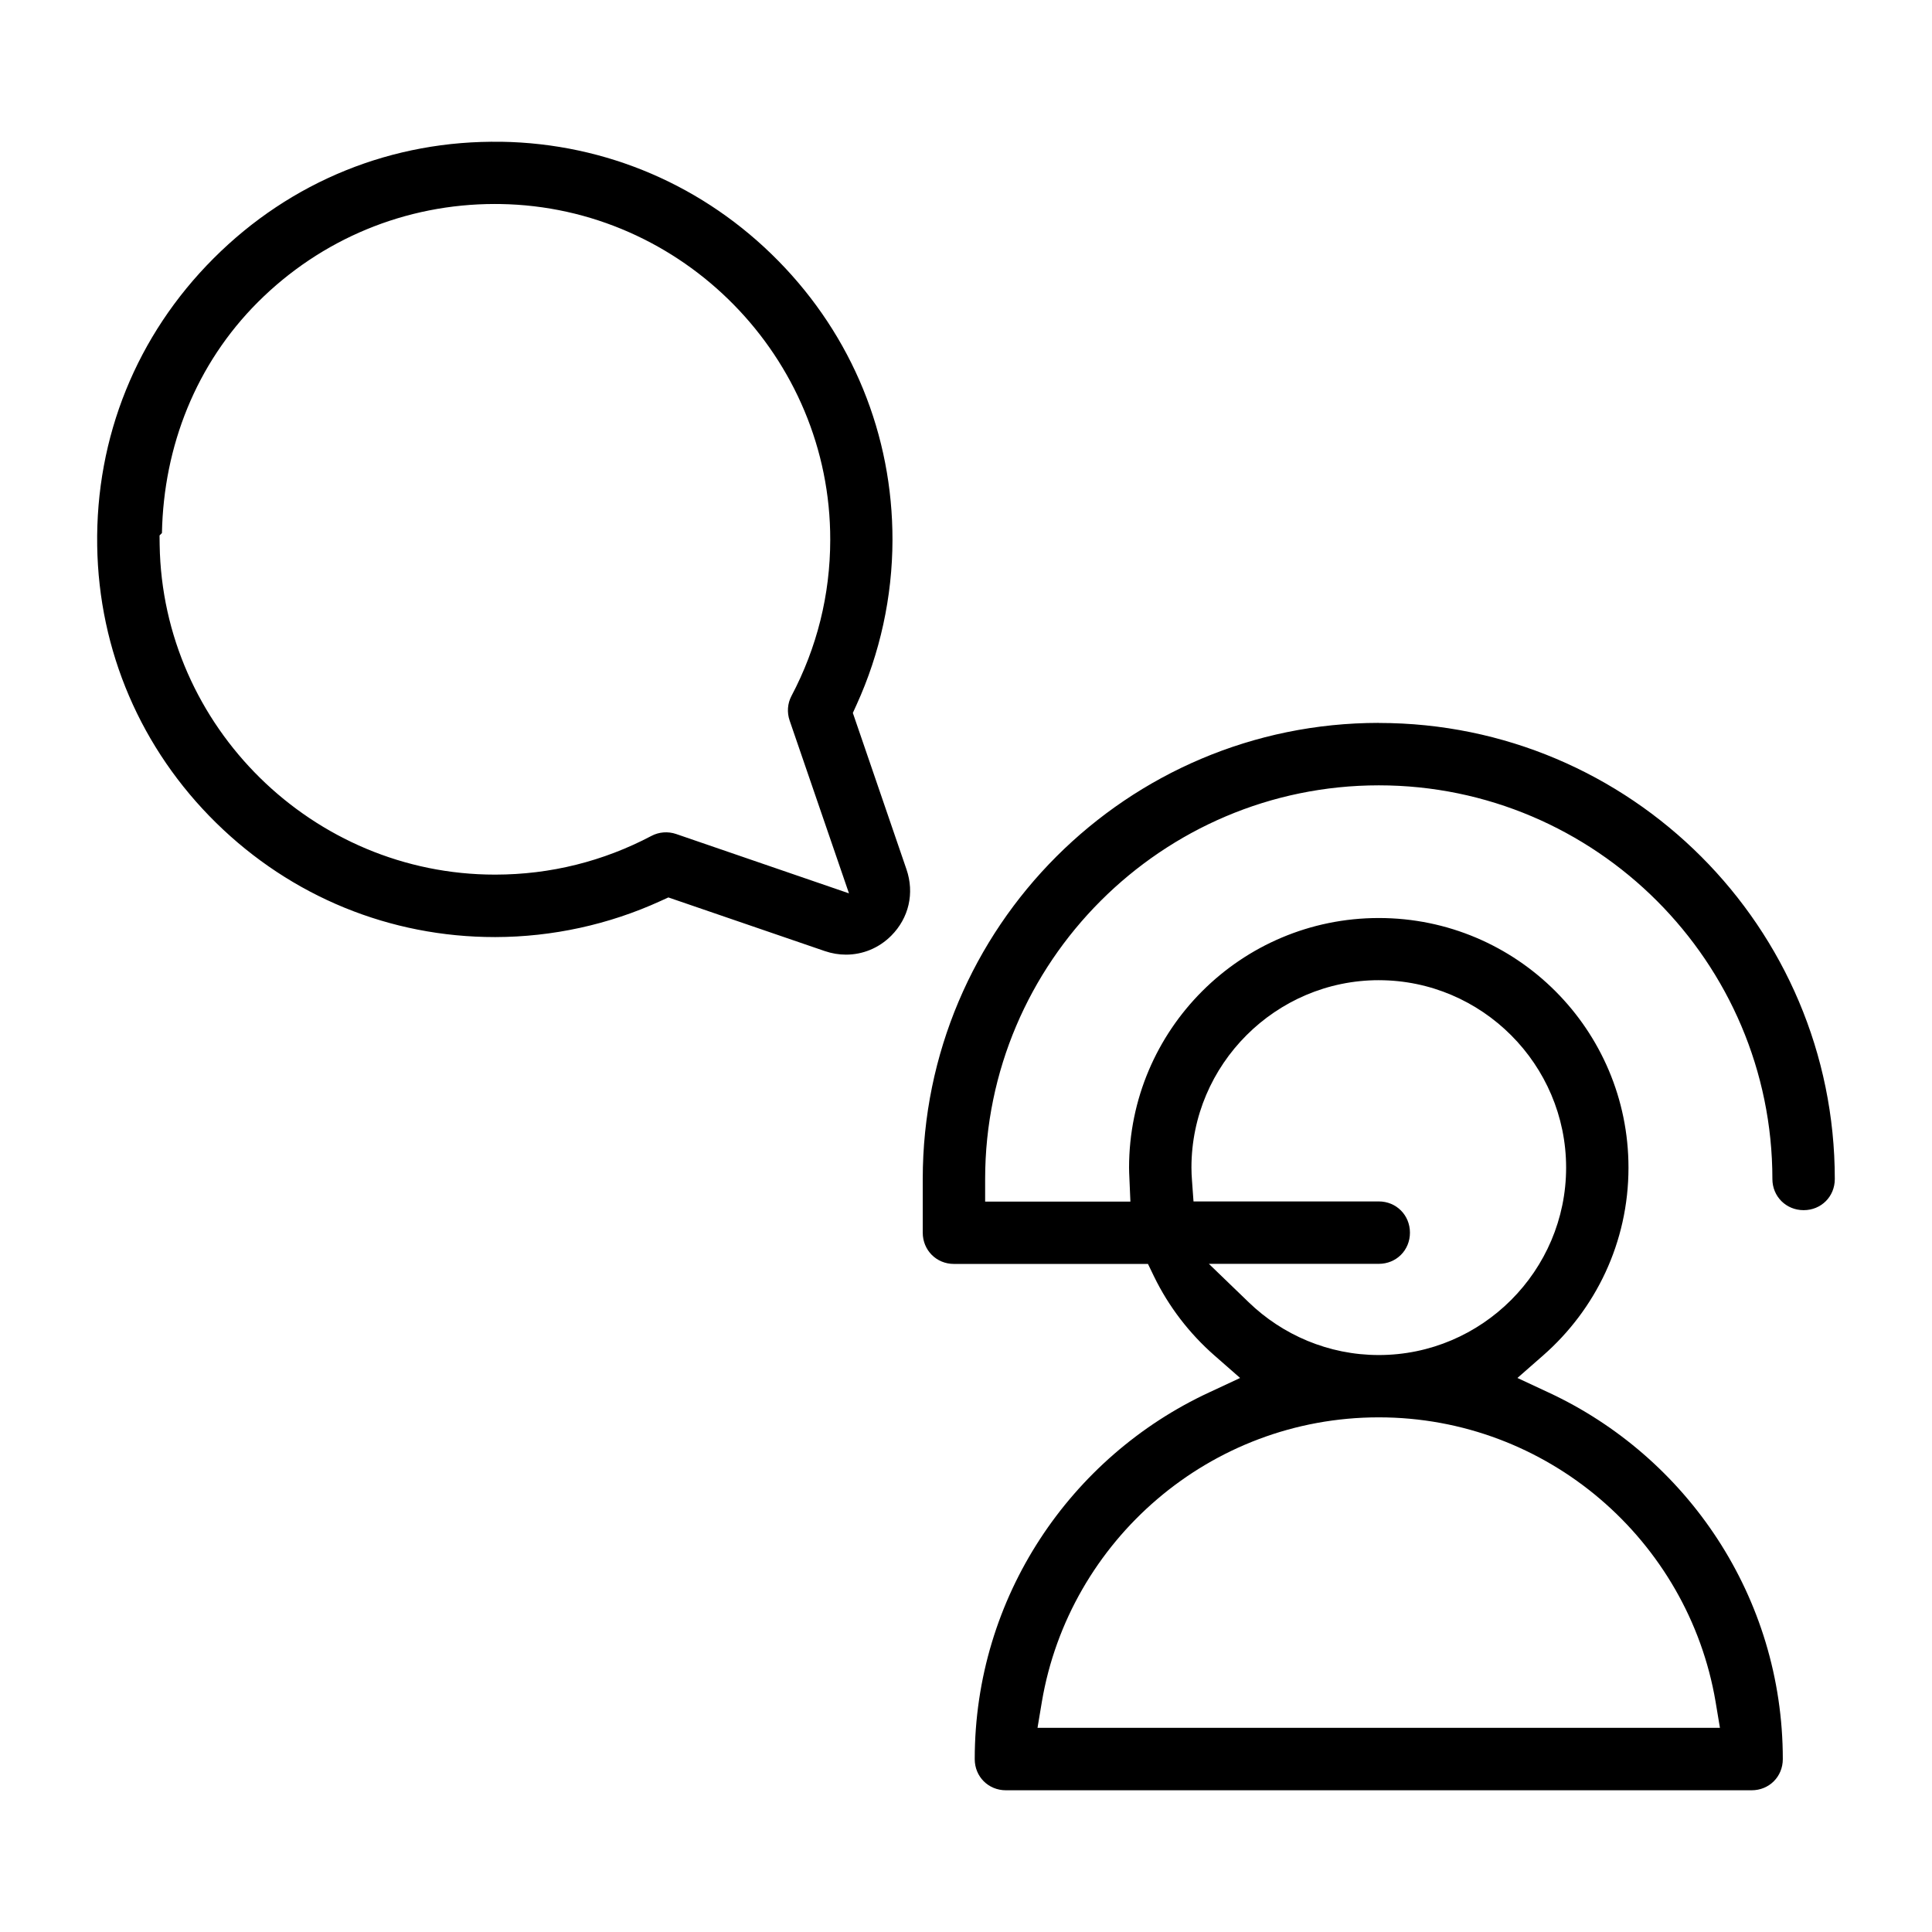
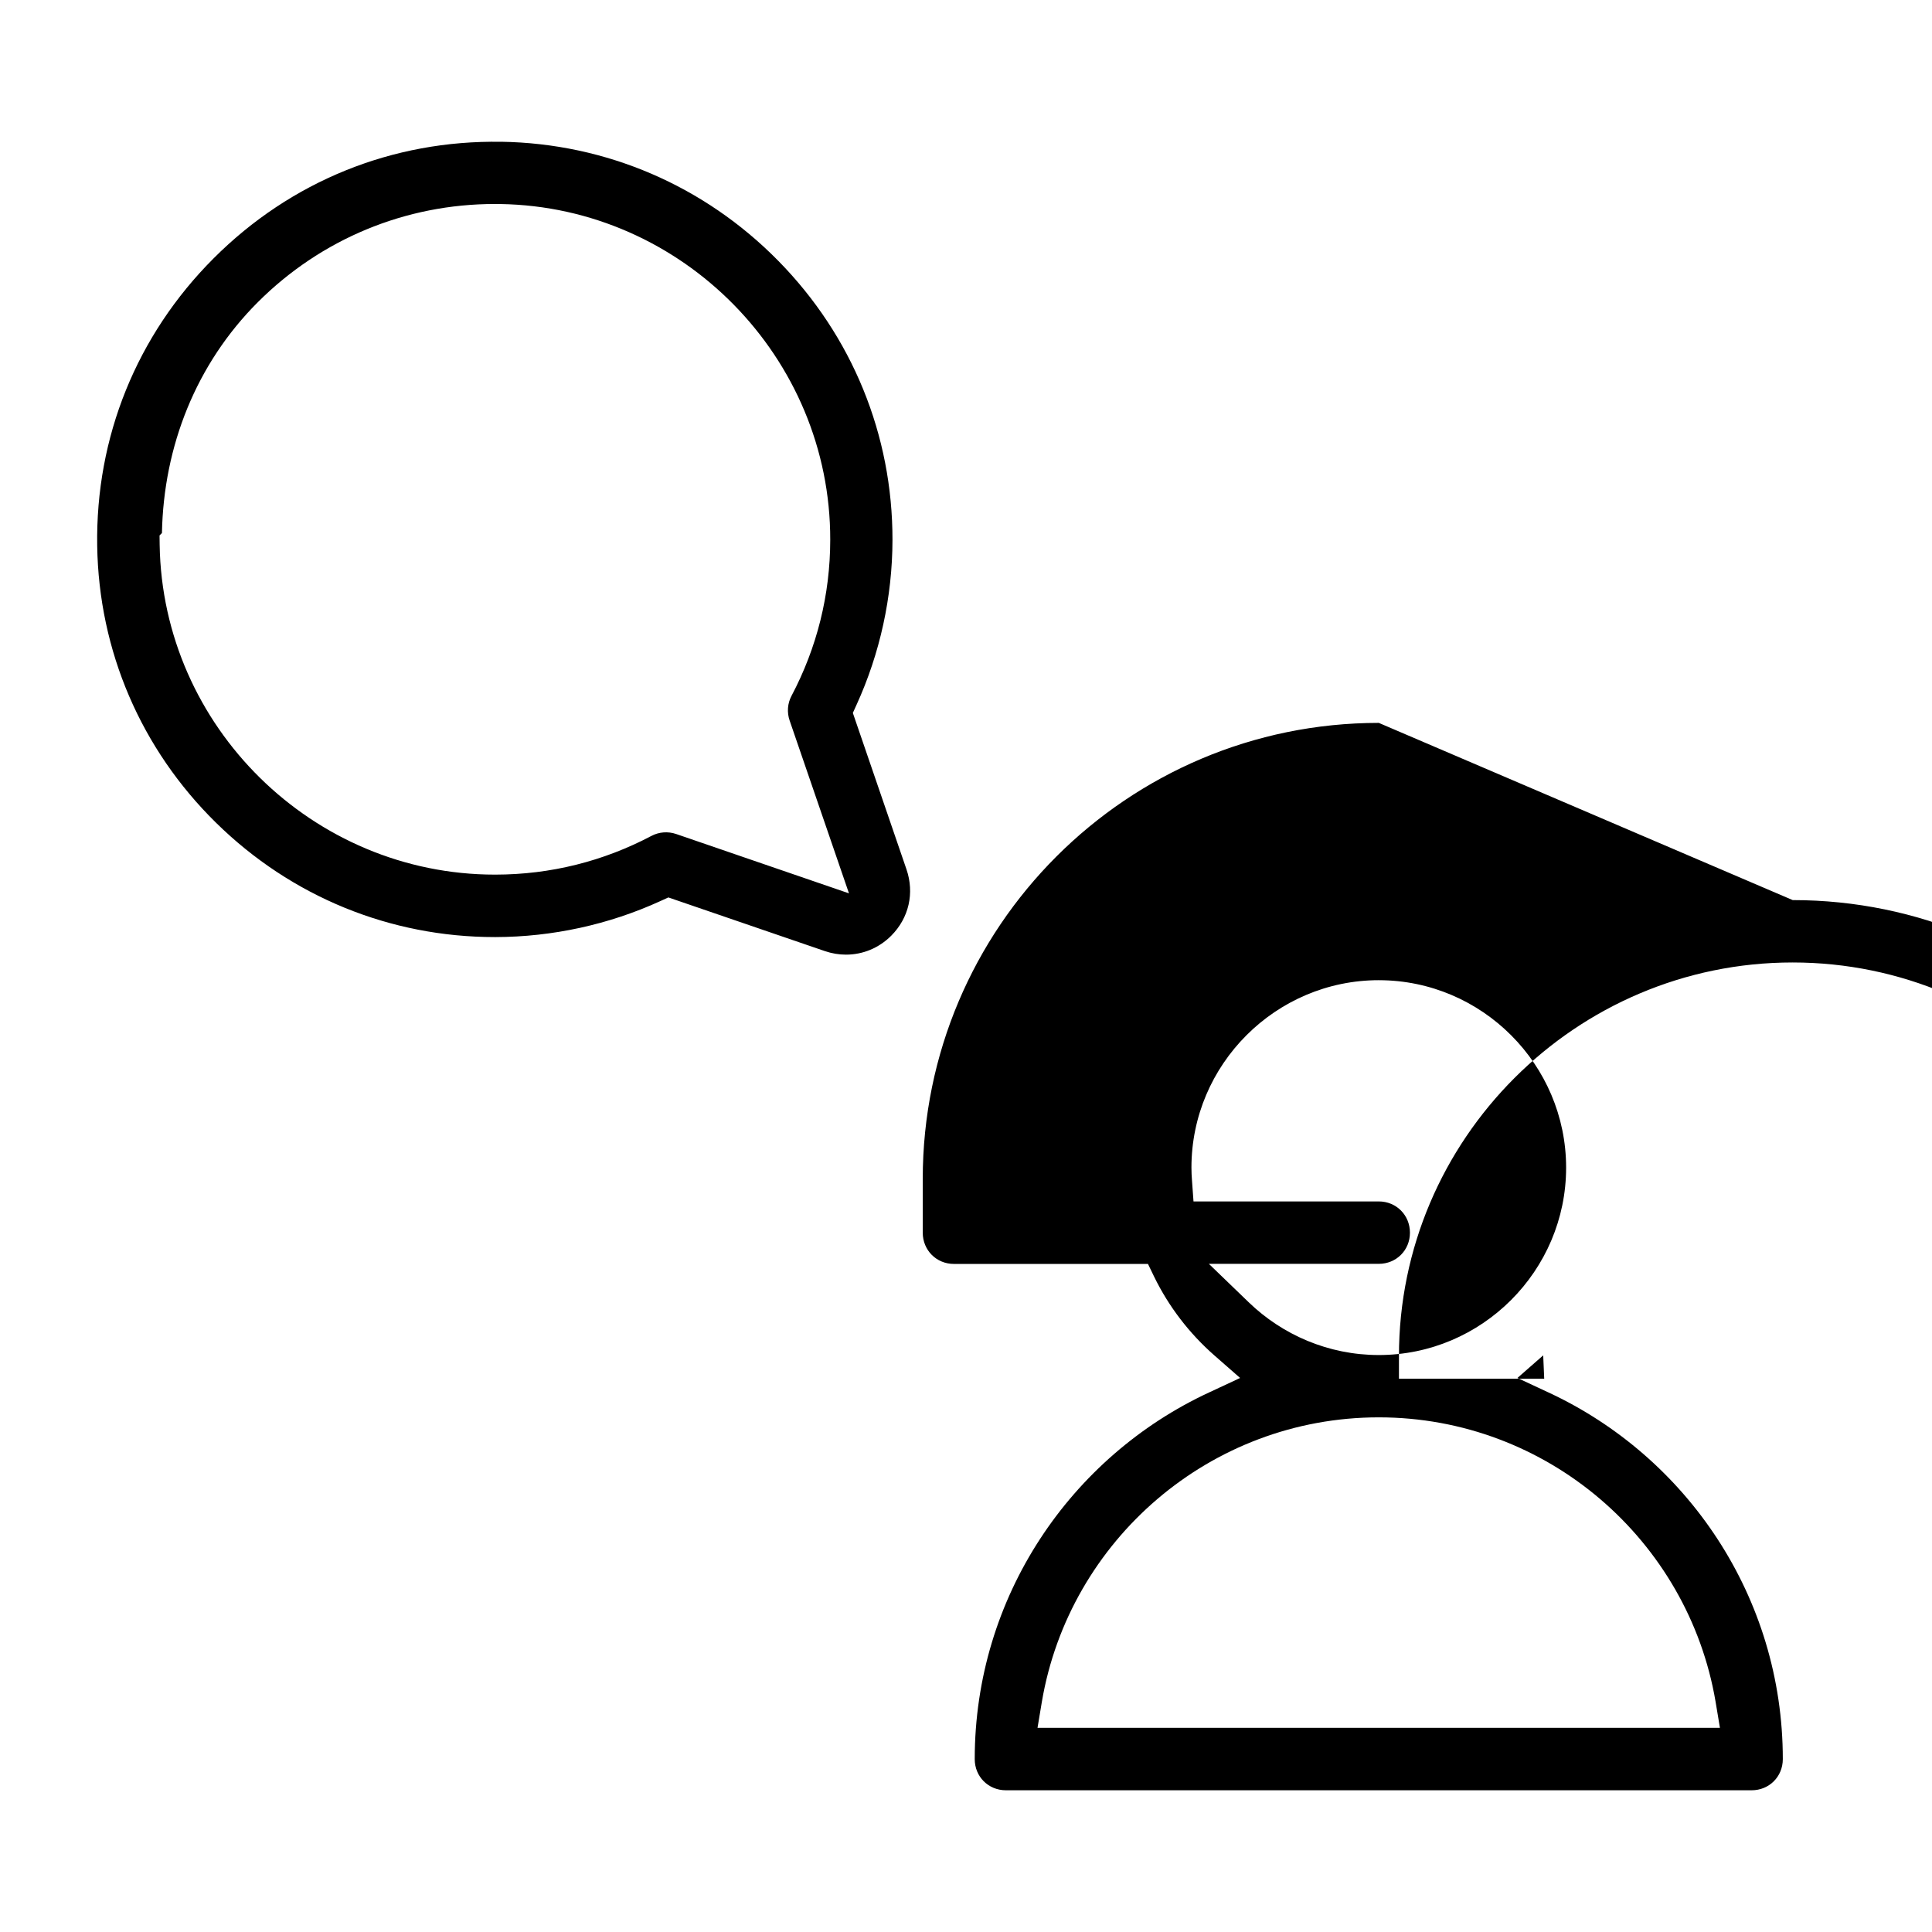
<svg xmlns="http://www.w3.org/2000/svg" fill="#000000" width="800px" height="800px" version="1.1" viewBox="144 144 512 512">
-   <path d="m276.85 181.58c-28.836-0.488-55.805 10.445-76.207 30.852l-0.031 0.031c-20.375 20.375-31.309 47.344-30.852 76.207 0.43 27.797 11.586 53.832 31.547 73.422 19.914 19.543 46.082 30.242 73.824 30.242h0.18c15.055-0.031 30.051-3.305 43.668-9.527l2.148-0.977 41.445 14.211c1.867 0.637 3.75 0.949 5.617 0.949 4.414 0 8.684-1.703 11.988-5.008 4.699-4.711 6.207-11.305 4.047-17.605l-14.211-41.445 0.977-2.148c6.223-13.633 9.5-28.613 9.527-43.668 0.043-27.828-10.652-54.039-30.242-73.973-19.59-19.93-45.625-31.133-73.422-31.578zm-1.703 16.492h1.48c48.262 0.77 87.484 40.703 87.395 88.996-0.016 14.566-3.512 28.555-10.27 41.355-1.066 2-1.23 4.387-0.488 6.535l15.723 45.789-45.789-15.723c-2.164-0.742-4.535-0.562-6.535 0.488-12.801 6.758-26.789 10.254-41.355 10.27h-0.148c-48.23 0-88.094-39.18-88.848-87.395l-0.031-2.488 0.637-0.637c0.445-23.027 9.055-44.824 25.414-61.184 16.789-16.773 39.148-26.02 62.828-26.02zm234.25 137.5c-66.695 0-120.86 54.16-120.86 120.86v14.238c0 4.637 3.617 8.285 8.254 8.285h51.434l1.613 3.336c3.883 7.988 9.363 15.098 15.973 20.895l6.832 5.988-8.254 3.852c-36.629 17.027-62.074 54.145-62.074 97.16 0 4.637 3.602 8.254 8.254 8.254h197.64c4.637 0 8.254-3.602 8.254-8.254 0-43.016-25.457-80.137-62.074-97.16l-8.254-3.852 6.832-5.988c13.855-12.152 22.598-29.902 22.598-49.742 0-36.539-29.621-66.16-66.16-66.16-36.539 0-66.191 29.621-66.191 66.16 0 0.859 0.043 1.793 0.09 2.801l0.266 6.195h-38.496v-5.988c0-57.465 46.867-104.33 104.33-104.33s104.3 46.867 104.3 104.33c0 4.625 3.629 8.254 8.285 8.254 4.652 0 8.254-3.602 8.254-8.254 0-66.695-54.129-120.86-120.82-120.86zm0 68.191c27.324 0 49.641 22.344 49.641 49.668 0 27.324-22.316 49.668-49.641 49.668-13.352 0-25.547-5.363-34.465-13.973l-10.566-10.195h45.031c4.637 0 8.254-3.602 8.254-8.254 0-4.652-3.617-8.285-8.254-8.285h-49.105l-0.398-5.496c-0.09-1.125-0.148-2.281-0.148-3.469 0-27.324 22.344-49.668 49.668-49.668zm0 115.85c44.691 0 82.004 32.629 89.25 75.363l1.156 6.922h-180.85l1.156-6.922c7.246-42.734 44.586-75.363 89.277-75.363z" />
+   <path d="m276.85 181.58c-28.836-0.488-55.805 10.445-76.207 30.852l-0.031 0.031c-20.375 20.375-31.309 47.344-30.852 76.207 0.43 27.797 11.586 53.832 31.547 73.422 19.914 19.543 46.082 30.242 73.824 30.242h0.18c15.055-0.031 30.051-3.305 43.668-9.527l2.148-0.977 41.445 14.211c1.867 0.637 3.75 0.949 5.617 0.949 4.414 0 8.684-1.703 11.988-5.008 4.699-4.711 6.207-11.305 4.047-17.605l-14.211-41.445 0.977-2.148c6.223-13.633 9.5-28.613 9.527-43.668 0.043-27.828-10.652-54.039-30.242-73.973-19.59-19.93-45.625-31.133-73.422-31.578zm-1.703 16.492h1.48c48.262 0.77 87.484 40.703 87.395 88.996-0.016 14.566-3.512 28.555-10.27 41.355-1.066 2-1.23 4.387-0.488 6.535l15.723 45.789-45.789-15.723c-2.164-0.742-4.535-0.562-6.535 0.488-12.801 6.758-26.789 10.254-41.355 10.27h-0.148c-48.23 0-88.094-39.18-88.848-87.395l-0.031-2.488 0.637-0.637c0.445-23.027 9.055-44.824 25.414-61.184 16.789-16.773 39.148-26.02 62.828-26.02zm234.25 137.5c-66.695 0-120.86 54.16-120.86 120.86v14.238c0 4.637 3.617 8.285 8.254 8.285h51.434l1.613 3.336c3.883 7.988 9.363 15.098 15.973 20.895l6.832 5.988-8.254 3.852c-36.629 17.027-62.074 54.145-62.074 97.16 0 4.637 3.602 8.254 8.254 8.254h197.64c4.637 0 8.254-3.602 8.254-8.254 0-43.016-25.457-80.137-62.074-97.16l-8.254-3.852 6.832-5.988l0.266 6.195h-38.496v-5.988c0-57.465 46.867-104.33 104.33-104.33s104.3 46.867 104.3 104.33c0 4.625 3.629 8.254 8.285 8.254 4.652 0 8.254-3.602 8.254-8.254 0-66.695-54.129-120.86-120.82-120.86zm0 68.191c27.324 0 49.641 22.344 49.641 49.668 0 27.324-22.316 49.668-49.641 49.668-13.352 0-25.547-5.363-34.465-13.973l-10.566-10.195h45.031c4.637 0 8.254-3.602 8.254-8.254 0-4.652-3.617-8.285-8.254-8.285h-49.105l-0.398-5.496c-0.09-1.125-0.148-2.281-0.148-3.469 0-27.324 22.344-49.668 49.668-49.668zm0 115.85c44.691 0 82.004 32.629 89.25 75.363l1.156 6.922h-180.85l1.156-6.922c7.246-42.734 44.586-75.363 89.277-75.363z" />
</svg>